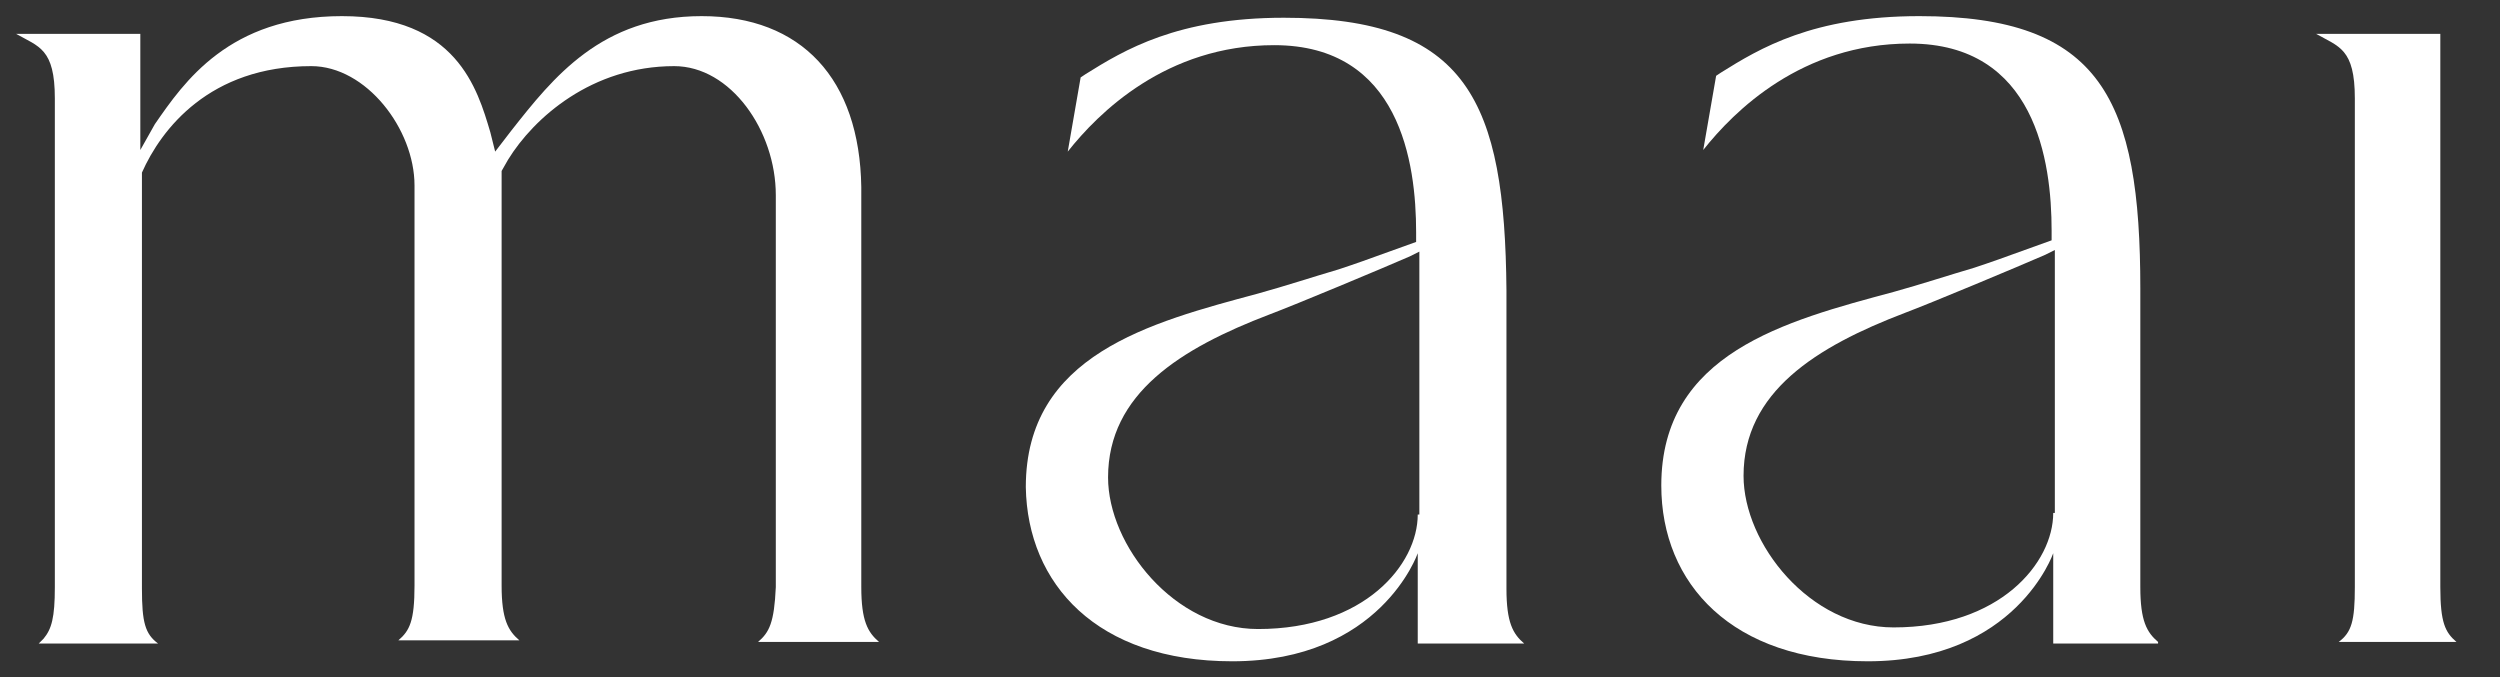
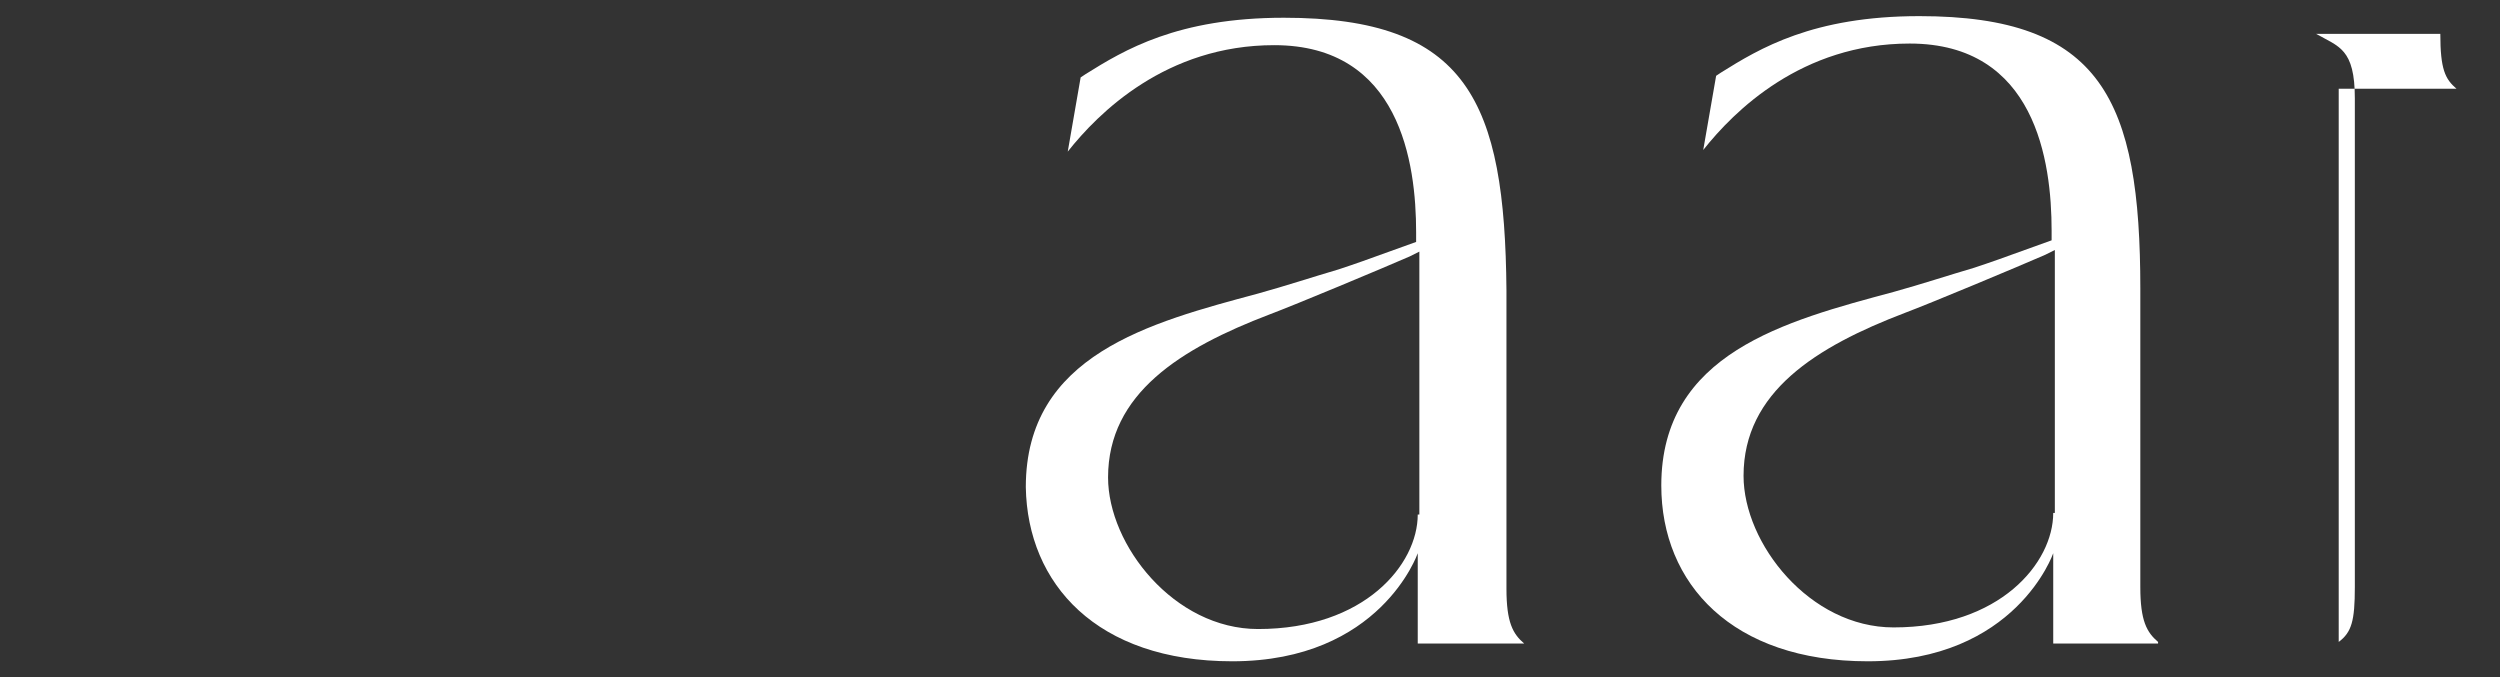
<svg xmlns="http://www.w3.org/2000/svg" version="1.1" id="Layer_1" x="0px" y="0px" width="155px" height="42px" viewBox="0 0 155 42" style="enable-background:new 0 0 155 42;" xml:space="preserve">
  <rect x="0" y="0" width="155" height="42" fill="#333333" stroke="none" />
  <style type="text/css">
	.st0{fill:#FFFFFF;}
</style>
  <g>
    <path class="st0" d="M133.8,39.8c-0.7-0.6-1.1-1.3-1.1-3.4v-2.3h0V17.9C132.7,6.2,130.3,1,119,1c-6.6,0-9.9,2-12.3,3.5l-0.3,0.2   l-0.8,4.6c1.9-2.4,6.1-6.6,12.8-6.6c7.8,0,8.8,7.3,8.8,11.6v0.6c-3.6,1.3-3.6,1.3-4.8,1.7c-1.7,0.5-3.2,1-5,1.5   c-6.7,1.8-14.4,3.8-14.4,12c0,6.1,4.4,10.9,12.8,10.9c9.2,0,11.5-6.7,11.5-6.7s0,2.8,0,5.6h5c0,0,0,0,0,0H133.8z M127.3,31.8   c0,3.1-3.3,7.1-9.9,7.1c-5.2,0-9.3-5.2-9.3-9.4c0-5.2,4.5-8,10-10.1c1.6-0.6,7.1-2.9,8.7-3.6l0.6-0.3V31.8z" />
-     <path class="st0" d="M145,39.8c0.8-0.6,1-1.3,1-3.4V6.1c0-3.1-1-3.2-2.4-4h7.7v34.3c0,2.2,0.3,2.8,1,3.4H145z" />
+     <path class="st0" d="M145,39.8c0.8-0.6,1-1.3,1-3.4V6.1c0-3.1-1-3.2-2.4-4h7.7c0,2.2,0.3,2.8,1,3.4H145z" />
    <path class="st0" d="M94.5,39.9c-0.7-0.6-1.1-1.3-1.1-3.4v-2.3h0V18C93.3,6.3,91,1.1,79.6,1.1c-6.6,0-9.9,2-12.3,3.5l-0.3,0.2   l-0.8,4.6c1.9-2.4,6.1-6.6,12.8-6.6c7.8,0,8.8,7.3,8.8,11.6V15c-3.6,1.3-3.6,1.3-4.8,1.7c-1.7,0.5-3.2,1-5,1.5   c-6.7,1.8-14.4,3.8-14.4,12C63.7,36.2,68,41,76.4,41c9.2,0,11.5-6.7,11.5-6.7s0,2.8,0,5.6h5c0,0,0,0,0,0H94.5z M87.9,31.9   c0,3.1-3.3,7.1-9.9,7.1c-5.2,0-9.3-5.2-9.3-9.4c0-5.2,4.5-8,10-10.1c1.6-0.6,7.1-2.9,8.7-3.6l0.6-0.3V31.9z" />
-     <path class="st0" d="M47,39.8h7.5c-0.7-0.6-1.1-1.3-1.1-3.4V11.6C53.3,4.9,49.7,1,43.5,1c-6.2,0-9.2,3.8-11.8,7.1l-1,1.3l-0.3-1.2   C29.6,5.5,28.3,1,21.2,1c-7,0-9.8,4.1-11.6,6.7L8.7,9.3V2.1h0h-6H1c1.4,0.8,2.4,0.9,2.4,4v29.7l0,0.6c0,1.9-0.2,2.6-0.7,3.2   c-0.1,0.1-0.2,0.2-0.3,0.3h0h7.4h0c-0.8-0.6-1-1.3-1-3.4V10.8l0-0.1C10,8,13,4.1,19.3,4.1c3.4,0,6.4,3.9,6.4,7.4v24.8   c0,2.2-0.3,2.8-1,3.4h7.5c-0.7-0.6-1.1-1.3-1.1-3.4V10.6l0.4-0.7c1.6-2.6,5.2-5.8,10.3-5.8c3.5,0,6.3,4,6.3,8v24.3   C48,38.6,47.7,39.2,47,39.8z" />
  </g>
</svg>